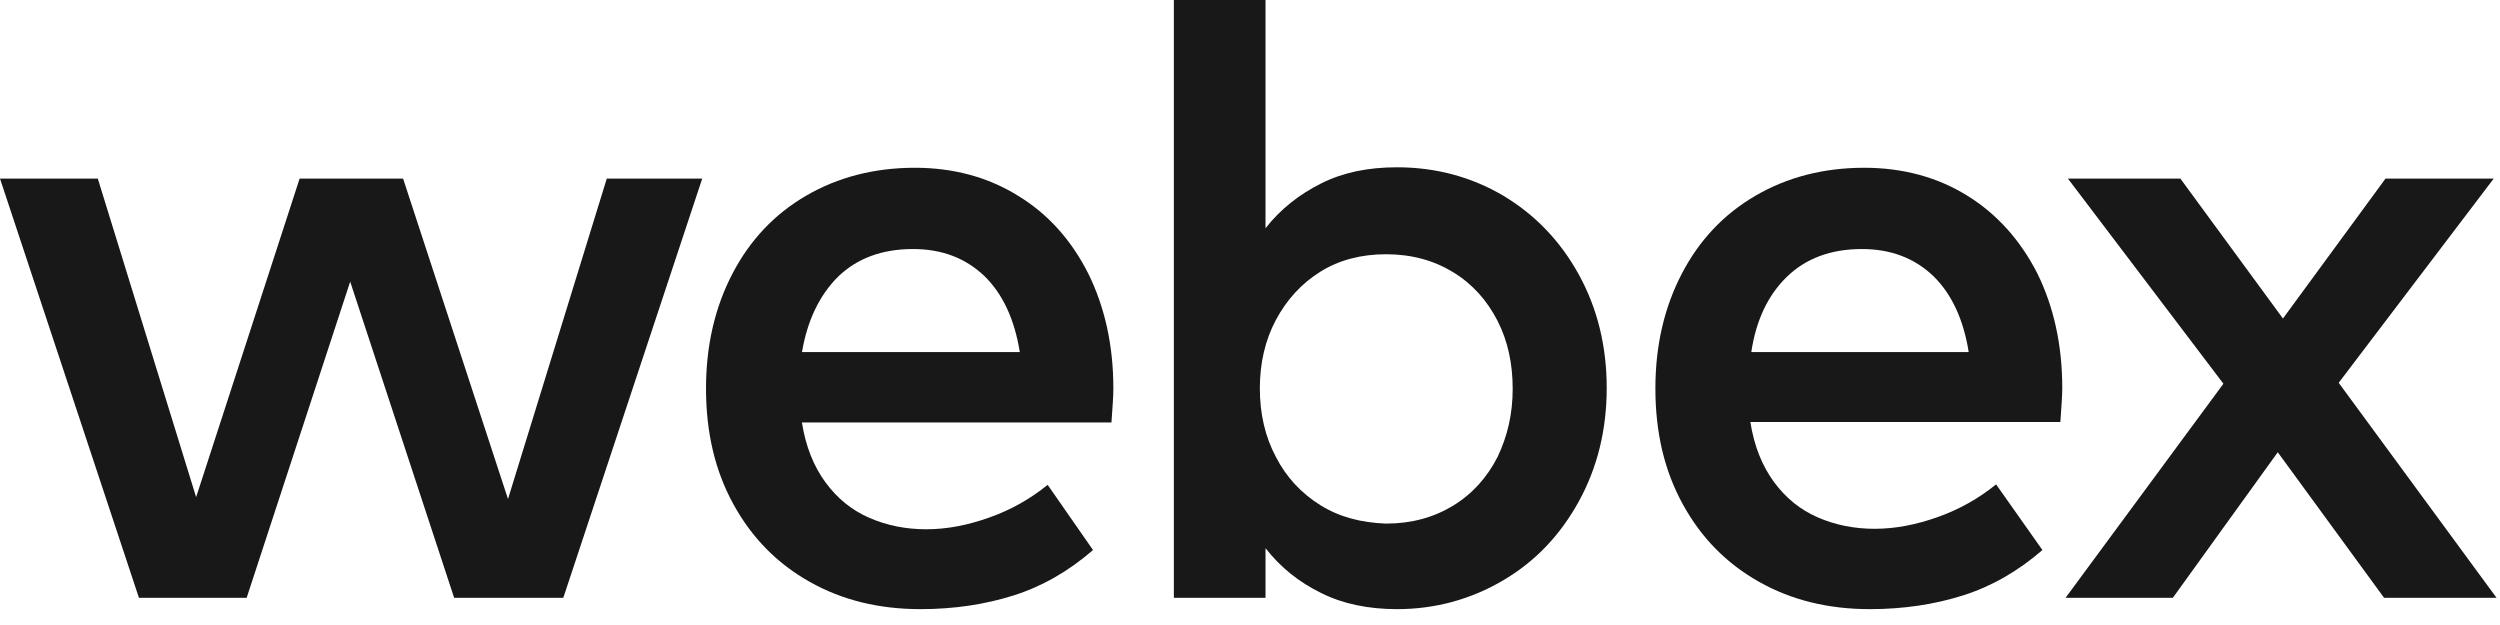
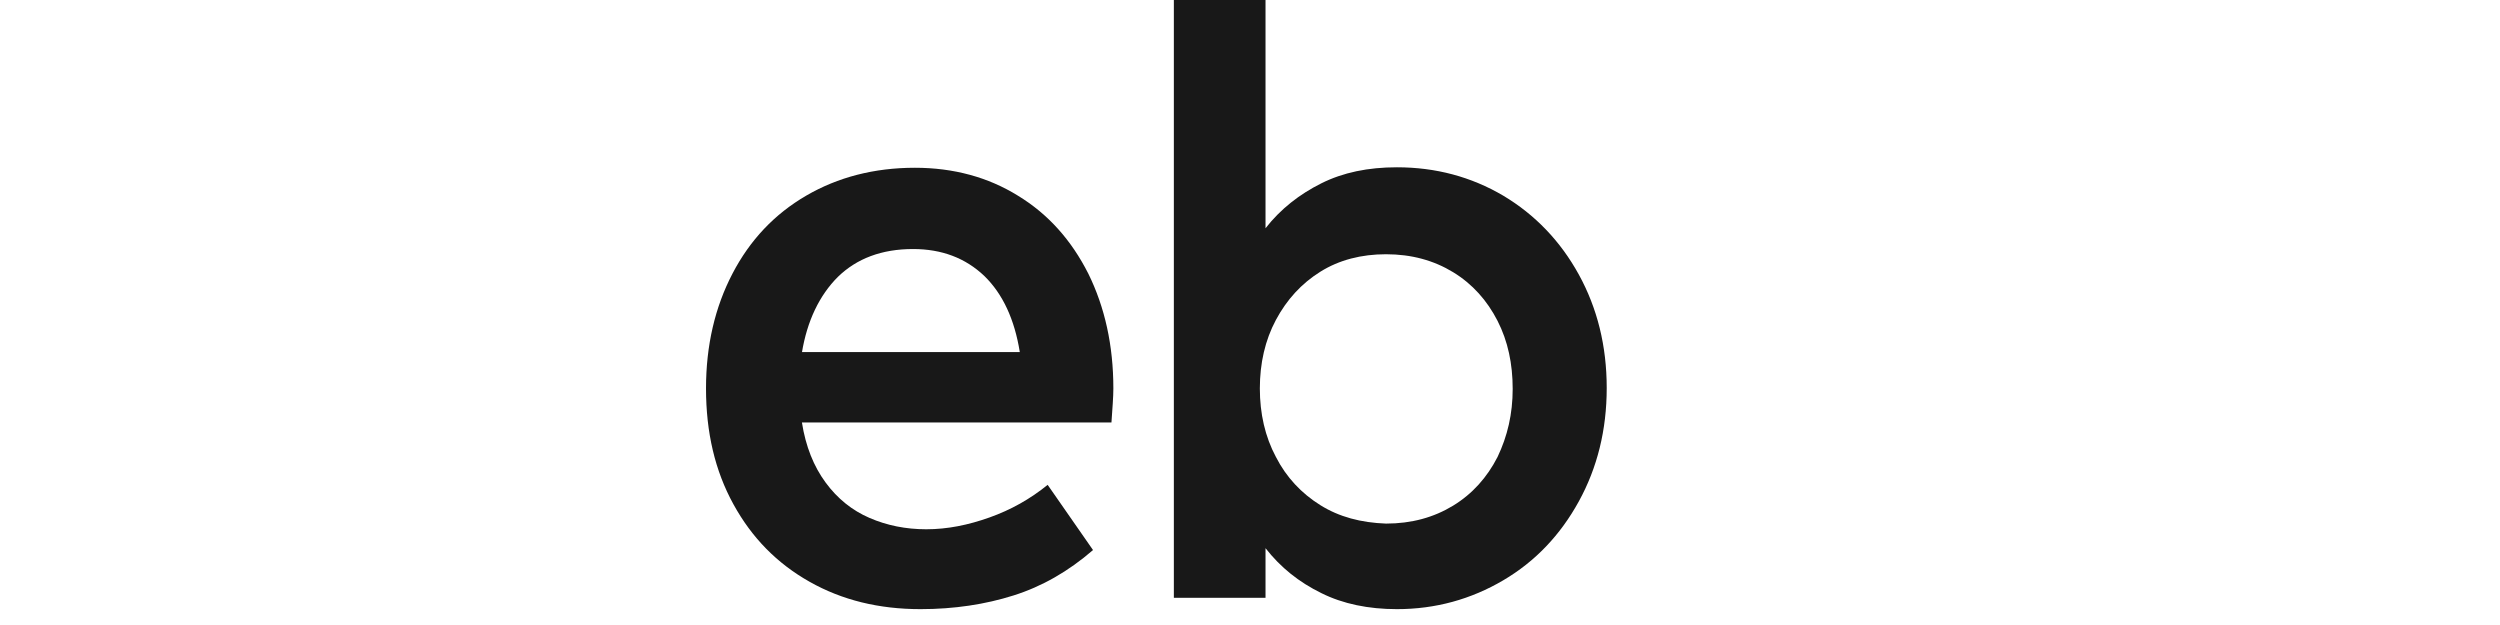
<svg xmlns="http://www.w3.org/2000/svg" width="96" height="24" viewBox="0 0 96 24" fill="none">
-   <path d="M19.507 19.163L15.479 6.859H11.505L7.531 19.09L3.756 6.859H0L5.335 22.955H9.472L13.447 10.815L17.439 22.955H21.631L26.965 6.859H23.3L19.507 19.163Z" fill="#181818" />
  <path d="M39.087 7.513C37.944 6.805 36.619 6.442 35.131 6.442C33.571 6.442 32.173 6.805 30.958 7.513C29.742 8.22 28.798 9.218 28.127 10.507C27.455 11.795 27.111 13.265 27.111 14.916C27.111 16.604 27.455 18.074 28.163 19.362C28.871 20.651 29.833 21.631 31.085 22.338C32.337 23.046 33.752 23.391 35.349 23.391C36.638 23.391 37.835 23.209 38.924 22.864C40.013 22.52 41.029 21.939 41.972 21.122L40.23 18.618C39.559 19.163 38.815 19.58 37.998 19.87C37.182 20.161 36.383 20.324 35.567 20.324C34.787 20.324 34.061 20.179 33.389 19.888C32.718 19.598 32.155 19.144 31.702 18.527C31.248 17.91 30.939 17.148 30.794 16.223H42.68C42.717 15.678 42.753 15.243 42.753 14.916C42.753 13.265 42.426 11.795 41.791 10.507C41.138 9.218 40.249 8.22 39.087 7.513ZM30.794 13.537C30.994 12.321 31.466 11.341 32.173 10.634C32.899 9.926 33.861 9.563 35.059 9.563C36.166 9.563 37.073 9.908 37.799 10.598C38.507 11.287 38.96 12.267 39.16 13.519H30.794V13.537Z" fill="#181818" />
  <path d="M57.724 22.284C58.958 21.558 59.919 20.542 60.627 19.253C61.335 17.965 61.698 16.513 61.698 14.898C61.698 13.283 61.335 11.831 60.627 10.543C59.919 9.255 58.939 8.238 57.724 7.513C56.49 6.787 55.129 6.424 53.641 6.424C52.534 6.424 51.572 6.623 50.737 7.041C49.903 7.458 49.177 8.021 48.596 8.765V0H45.076V22.955H48.596V21.05C49.177 21.794 49.884 22.356 50.737 22.774C51.572 23.191 52.552 23.391 53.641 23.391C55.129 23.391 56.49 23.01 57.724 22.284ZM50.701 19.398C49.975 18.945 49.394 18.328 48.995 17.547C48.578 16.767 48.378 15.878 48.378 14.916C48.378 13.955 48.578 13.065 48.995 12.285C49.413 11.505 49.975 10.888 50.701 10.434C51.427 9.98 52.28 9.763 53.223 9.763C54.203 9.763 55.056 9.999 55.8 10.452C56.544 10.906 57.107 11.541 57.506 12.321C57.905 13.102 58.087 13.973 58.087 14.934C58.087 15.896 57.887 16.749 57.506 17.547C57.107 18.328 56.544 18.963 55.8 19.417C55.056 19.87 54.203 20.106 53.223 20.106C52.261 20.07 51.427 19.852 50.701 19.398Z" fill="#181818" />
-   <path d="M76.65 18.6C75.979 19.144 75.235 19.562 74.418 19.852C73.602 20.142 72.803 20.306 71.987 20.306C71.206 20.306 70.481 20.161 69.809 19.87C69.138 19.58 68.575 19.126 68.121 18.509C67.668 17.892 67.359 17.13 67.214 16.205H79.118C79.154 15.66 79.191 15.225 79.191 14.898C79.191 13.247 78.864 11.777 78.229 10.489C77.576 9.218 76.686 8.22 75.543 7.513C74.4 6.805 73.075 6.442 71.587 6.442C70.027 6.442 68.629 6.805 67.414 7.513C66.198 8.22 65.254 9.218 64.583 10.507C63.911 11.795 63.567 13.265 63.567 14.916C63.567 16.604 63.911 18.074 64.619 19.362C65.327 20.651 66.289 21.631 67.541 22.338C68.793 23.046 70.208 23.391 71.805 23.391C73.094 23.391 74.291 23.209 75.38 22.864C76.469 22.52 77.485 21.939 78.429 21.122L76.65 18.6ZM68.611 10.634C69.337 9.926 70.299 9.563 71.497 9.563C72.604 9.563 73.511 9.908 74.237 10.598C74.945 11.287 75.398 12.267 75.598 13.519H67.25C67.432 12.303 67.885 11.341 68.611 10.634Z" fill="#181818" />
-   <path d="M95.867 22.955L89.806 14.699L95.758 6.859H91.603L87.665 12.231L83.727 6.859H79.409L85.379 14.735L79.318 22.955H83.437L87.466 17.366L91.548 22.955H95.867Z" fill="#181818" />
</svg>